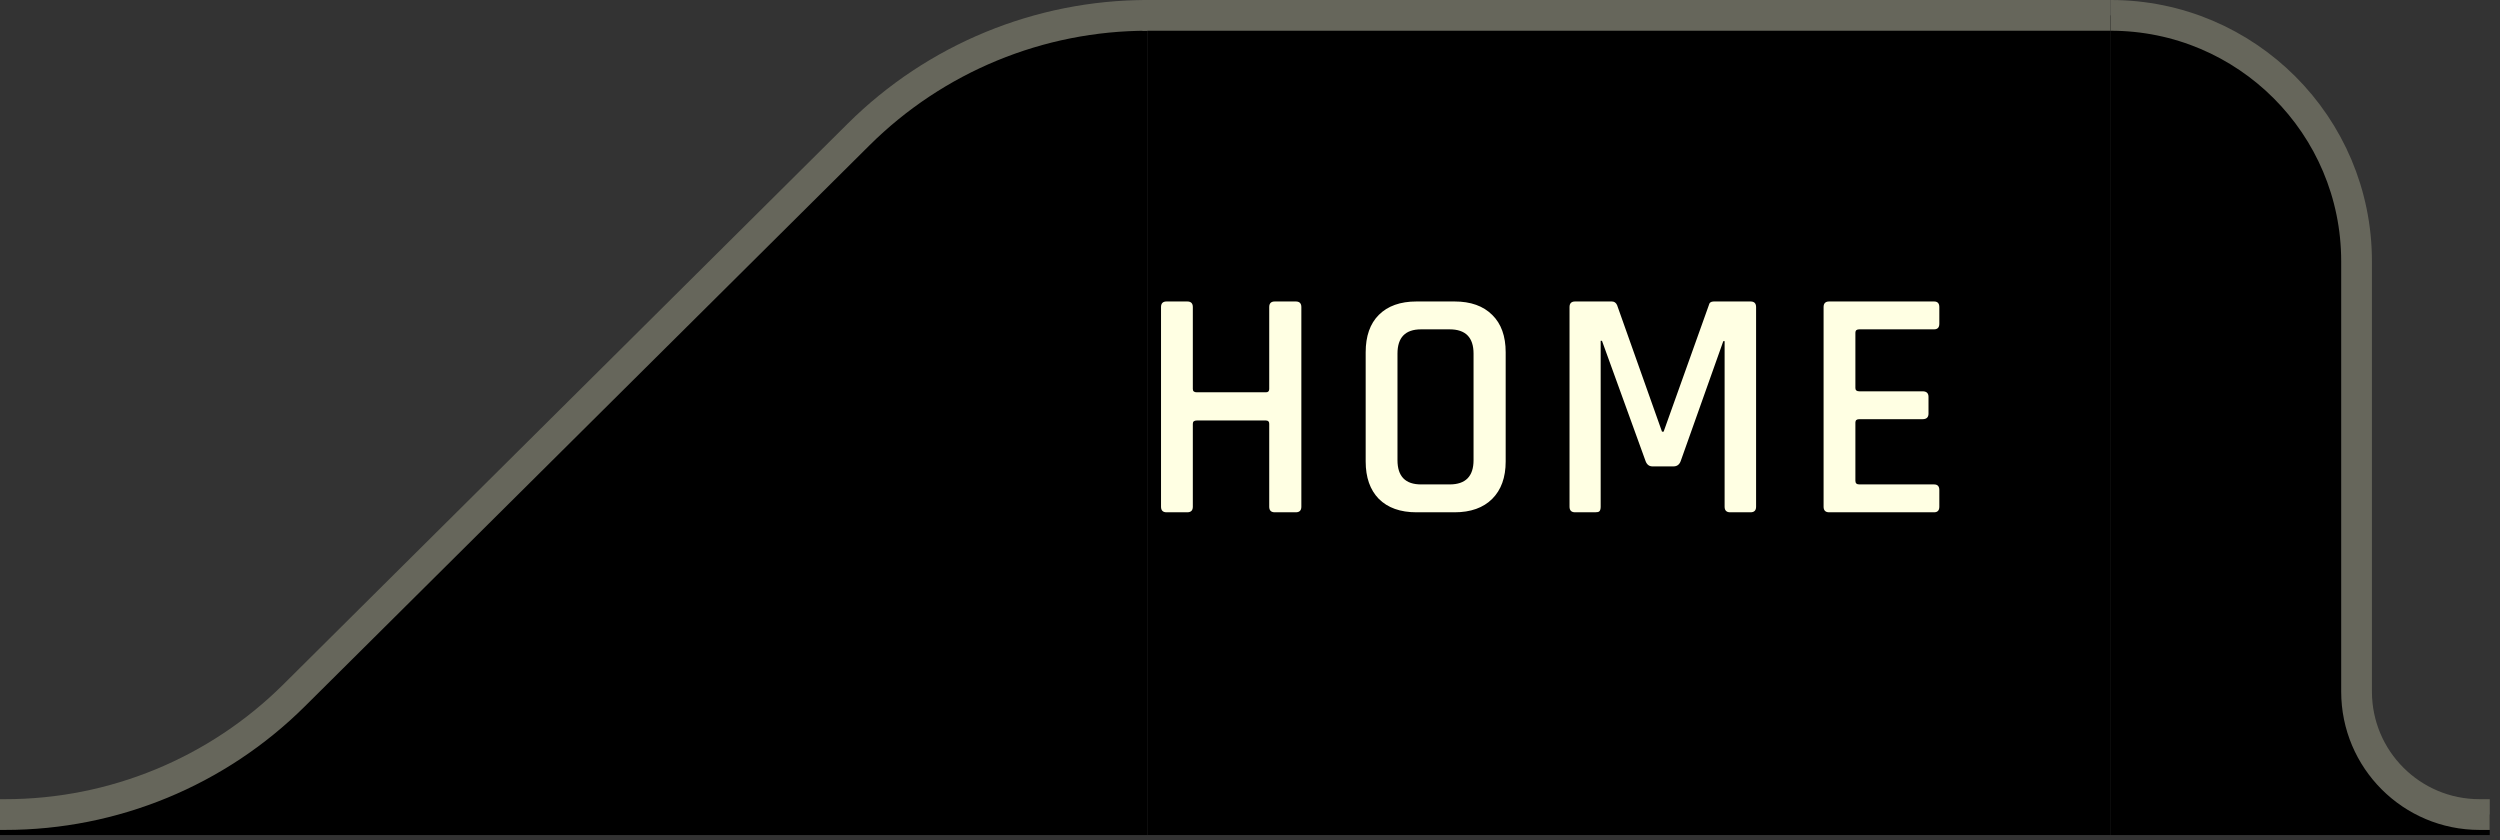
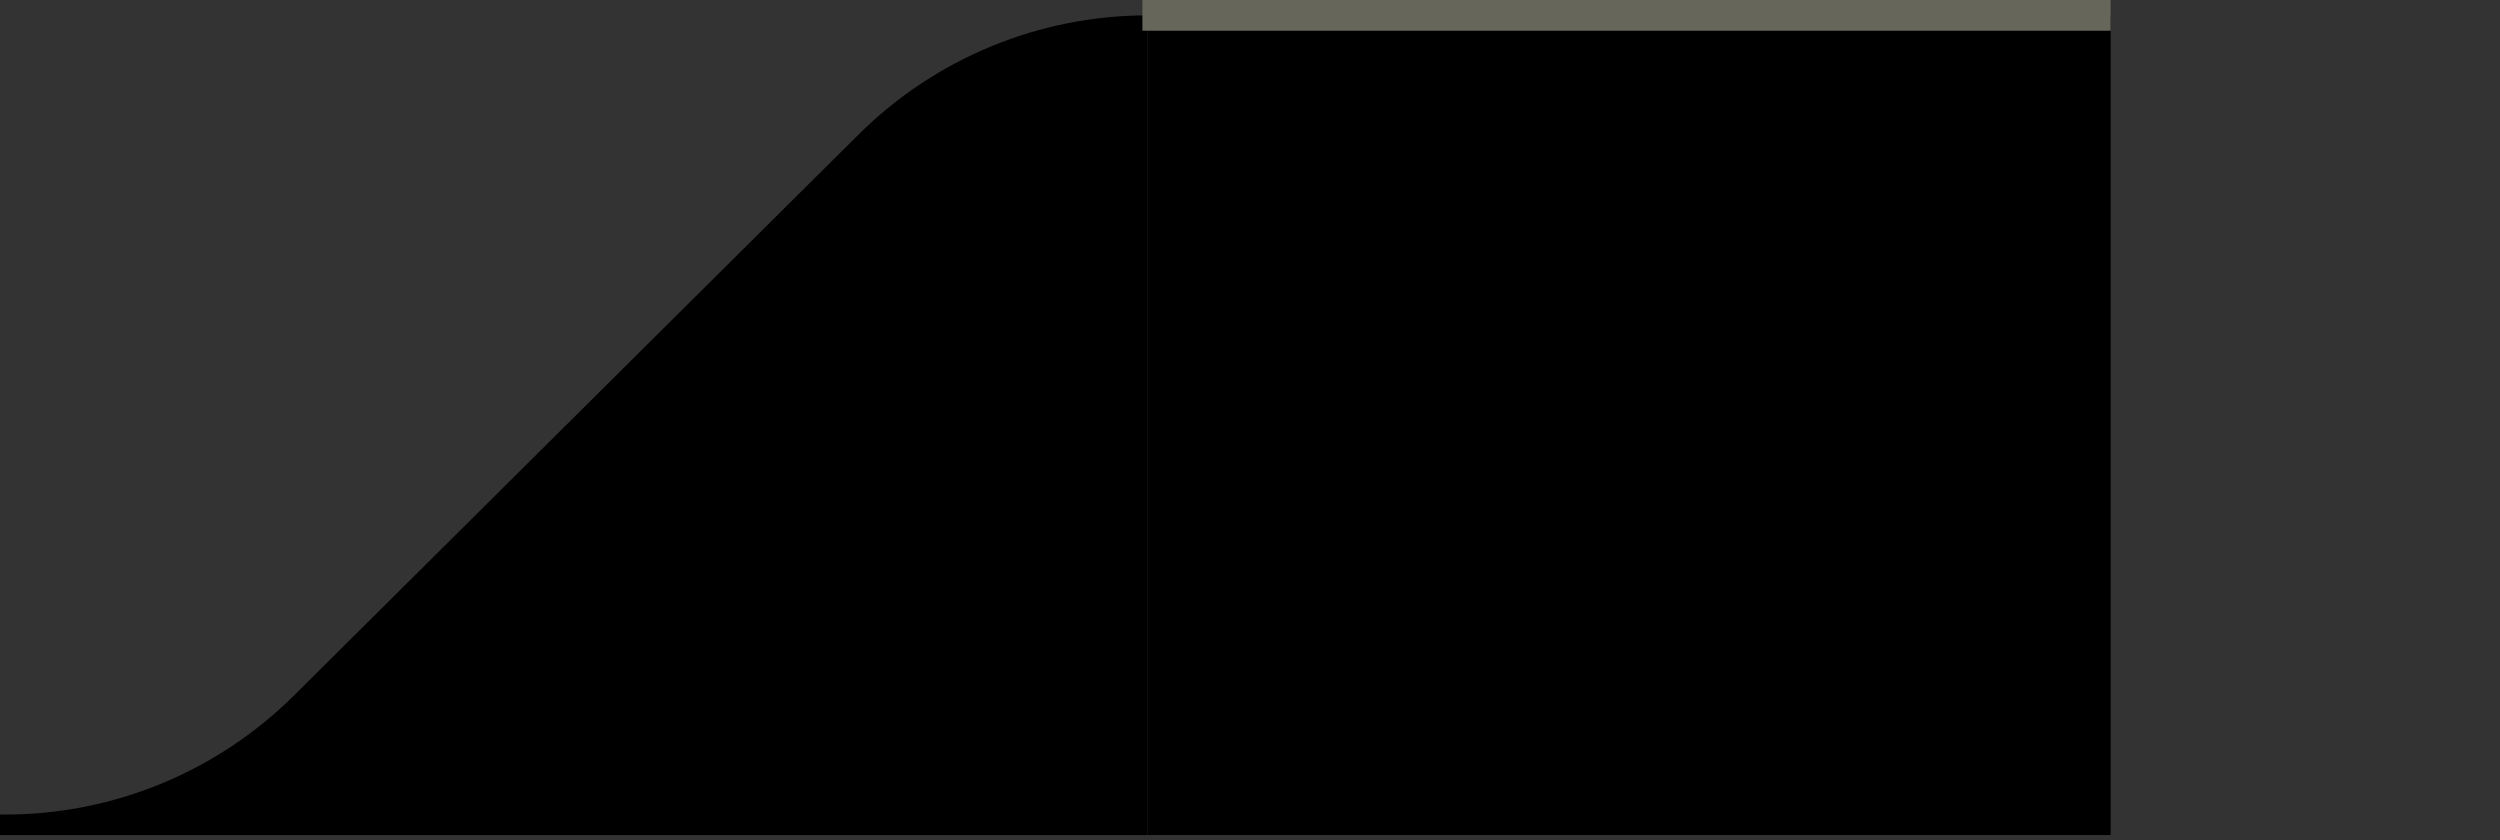
<svg xmlns="http://www.w3.org/2000/svg" width="122" height="41" viewBox="0 0 122 41" fill="none">
  <rect x="0" y="0" width="122" height="41" fill="#333333" stroke="none" />
  <path d="M0.253 39.75H0V40.75H56V0.75C50.718 0.75 45.647 2.84 41.9 6.563L14.35 33.937C10.603 37.66 5.535 39.75 0.253 39.75Z" fill="black" />
-   <path d="M0 39.75H0.253C5.535 39.75 10.603 37.66 14.35 33.937L41.9 6.563C45.647 2.84 50.718 0.75 56 0.75V0.75" stroke="#66665B" stroke-width="1.5" />
-   <path d="M103 0.75V40.75H121.5V39.75H121C117.686 39.75 115 37.064 115 33.75V12.75C115 6.123 109.627 0.75 103 0.75Z" fill="black" />
-   <path d="M103 0.75V0.75C109.627 0.75 115 6.123 115 12.75V33.75C115 37.064 117.686 39.75 121 39.75H121.5" stroke="#66665B" stroke-width="1.5" />
  <path d="M56 0.75V40.75H103V0.75H56Z" fill="black" />
  <path d="M103 0.75H55.75" stroke="#66665B" stroke-width="1.5" />
-   <path d="M57.938 25H56.93C56.748 25 56.658 24.909 56.658 24.728V14.984C56.658 14.803 56.748 14.712 56.93 14.712H57.938C58.119 14.712 58.21 14.803 58.21 14.984V18.984C58.21 19.091 58.274 19.144 58.402 19.144H61.778C61.884 19.144 61.938 19.091 61.938 18.984V14.984C61.938 14.803 62.028 14.712 62.21 14.712H63.234C63.415 14.712 63.506 14.803 63.506 14.984V24.728C63.506 24.909 63.415 25 63.234 25H62.21C62.028 25 61.938 24.909 61.938 24.728V20.68C61.938 20.573 61.884 20.52 61.778 20.52H58.402C58.274 20.52 58.21 20.573 58.21 20.68V24.728C58.21 24.909 58.119 25 57.938 25ZM69.349 23.64H70.741C71.52 23.64 71.909 23.245 71.909 22.456V17.256C71.909 16.467 71.52 16.072 70.741 16.072H69.349C68.581 16.072 68.197 16.467 68.197 17.256V22.456C68.197 23.245 68.581 23.64 69.349 23.64ZM70.981 25H69.125C68.336 25 67.722 24.781 67.285 24.344C66.859 23.907 66.645 23.299 66.645 22.52V17.192C66.645 16.403 66.859 15.795 67.285 15.368C67.722 14.931 68.336 14.712 69.125 14.712H70.981C71.77 14.712 72.384 14.931 72.821 15.368C73.258 15.795 73.477 16.403 73.477 17.192V22.52C73.477 23.299 73.258 23.907 72.821 24.344C72.384 24.781 71.77 25 70.981 25ZM83.633 14.712H85.425C85.607 14.712 85.697 14.803 85.697 14.984V24.728C85.697 24.909 85.607 25 85.425 25H84.433C84.252 25 84.161 24.909 84.161 24.728V16.648H84.097L82.017 22.504C81.953 22.675 81.836 22.76 81.665 22.76H80.641C80.481 22.76 80.369 22.675 80.305 22.504L78.177 16.632H78.113V24.728C78.113 24.835 78.092 24.909 78.049 24.952C78.017 24.984 77.948 25 77.841 25H76.865C76.684 25 76.593 24.909 76.593 24.728V14.984C76.593 14.803 76.684 14.712 76.865 14.712H78.657C78.775 14.712 78.86 14.771 78.913 14.888L81.105 21.064H81.185L83.393 14.888C83.415 14.771 83.495 14.712 83.633 14.712ZM94.383 25H89.263C89.082 25 88.991 24.909 88.991 24.728V14.984C88.991 14.803 89.082 14.712 89.263 14.712H94.383C94.553 14.712 94.639 14.803 94.639 14.984V15.8C94.639 15.981 94.553 16.072 94.383 16.072H90.735C90.607 16.072 90.543 16.125 90.543 16.232V18.936C90.543 19.043 90.607 19.096 90.735 19.096H93.823C94.015 19.096 94.111 19.187 94.111 19.368V20.184C94.111 20.365 94.015 20.456 93.823 20.456H90.735C90.607 20.456 90.543 20.509 90.543 20.616V23.464C90.543 23.581 90.607 23.64 90.735 23.64H94.383C94.553 23.64 94.639 23.731 94.639 23.912V24.728C94.639 24.909 94.553 25 94.383 25Z" fill="#FFFFE3" />
</svg>